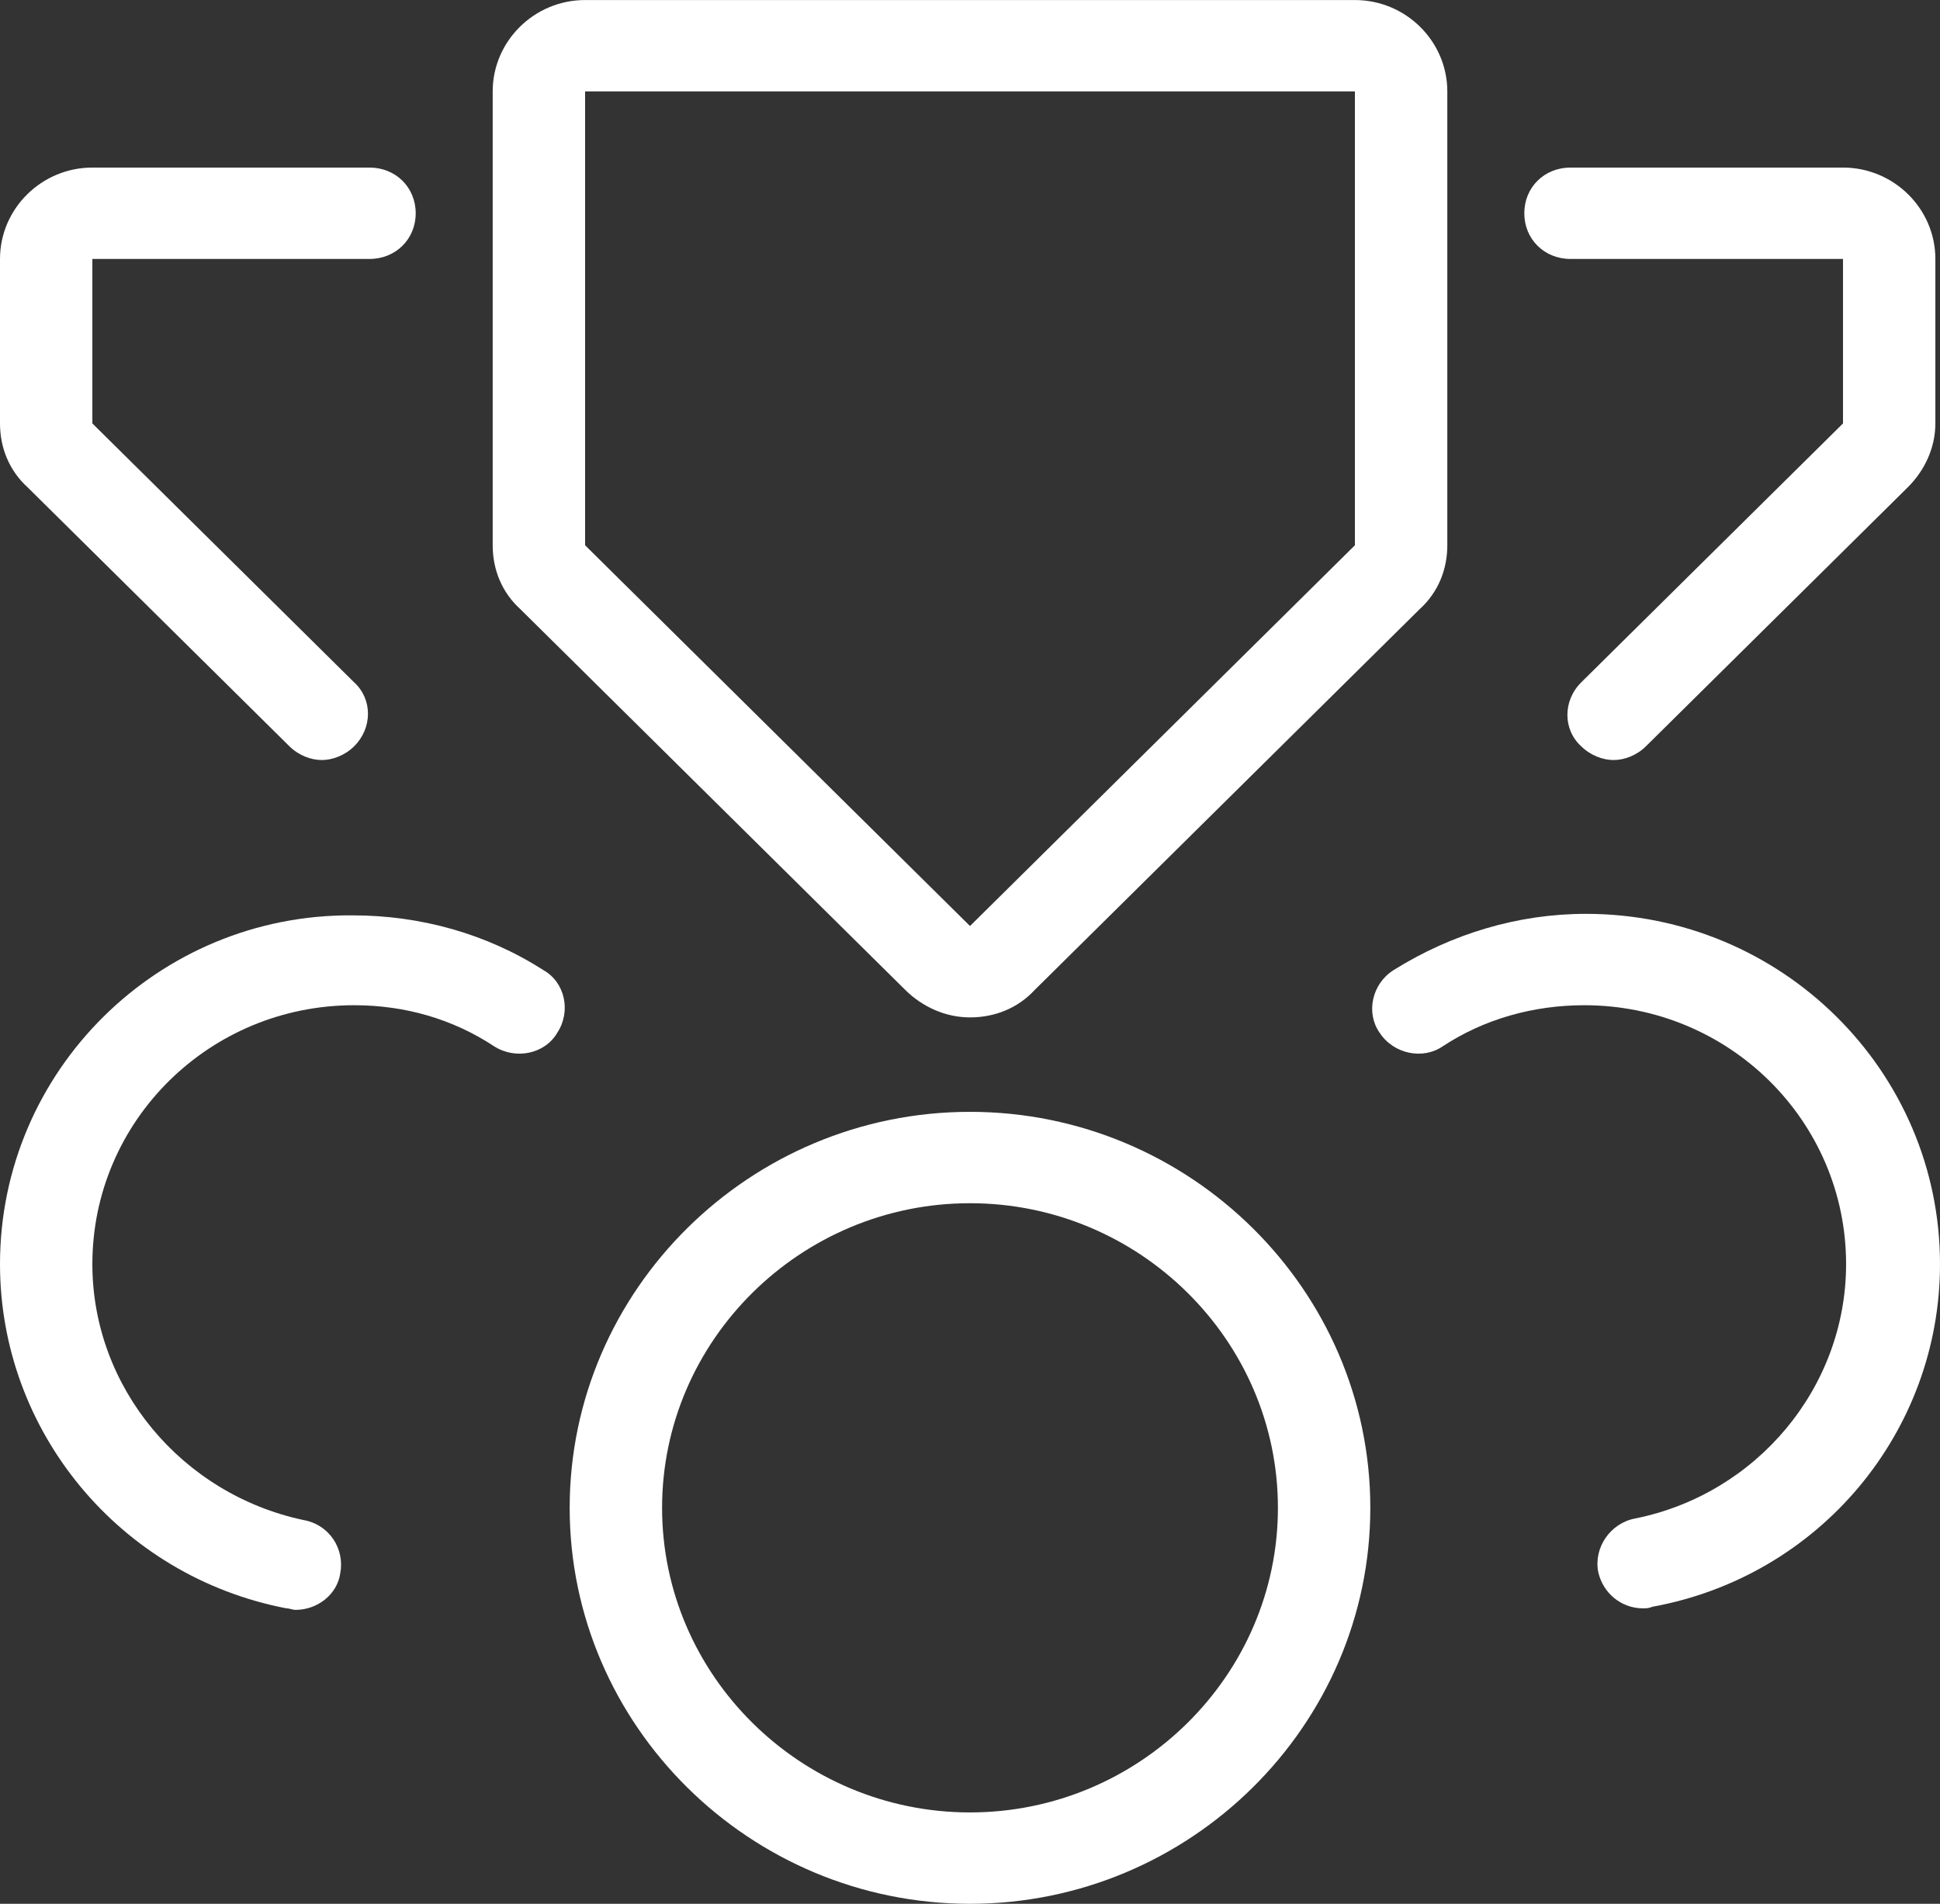
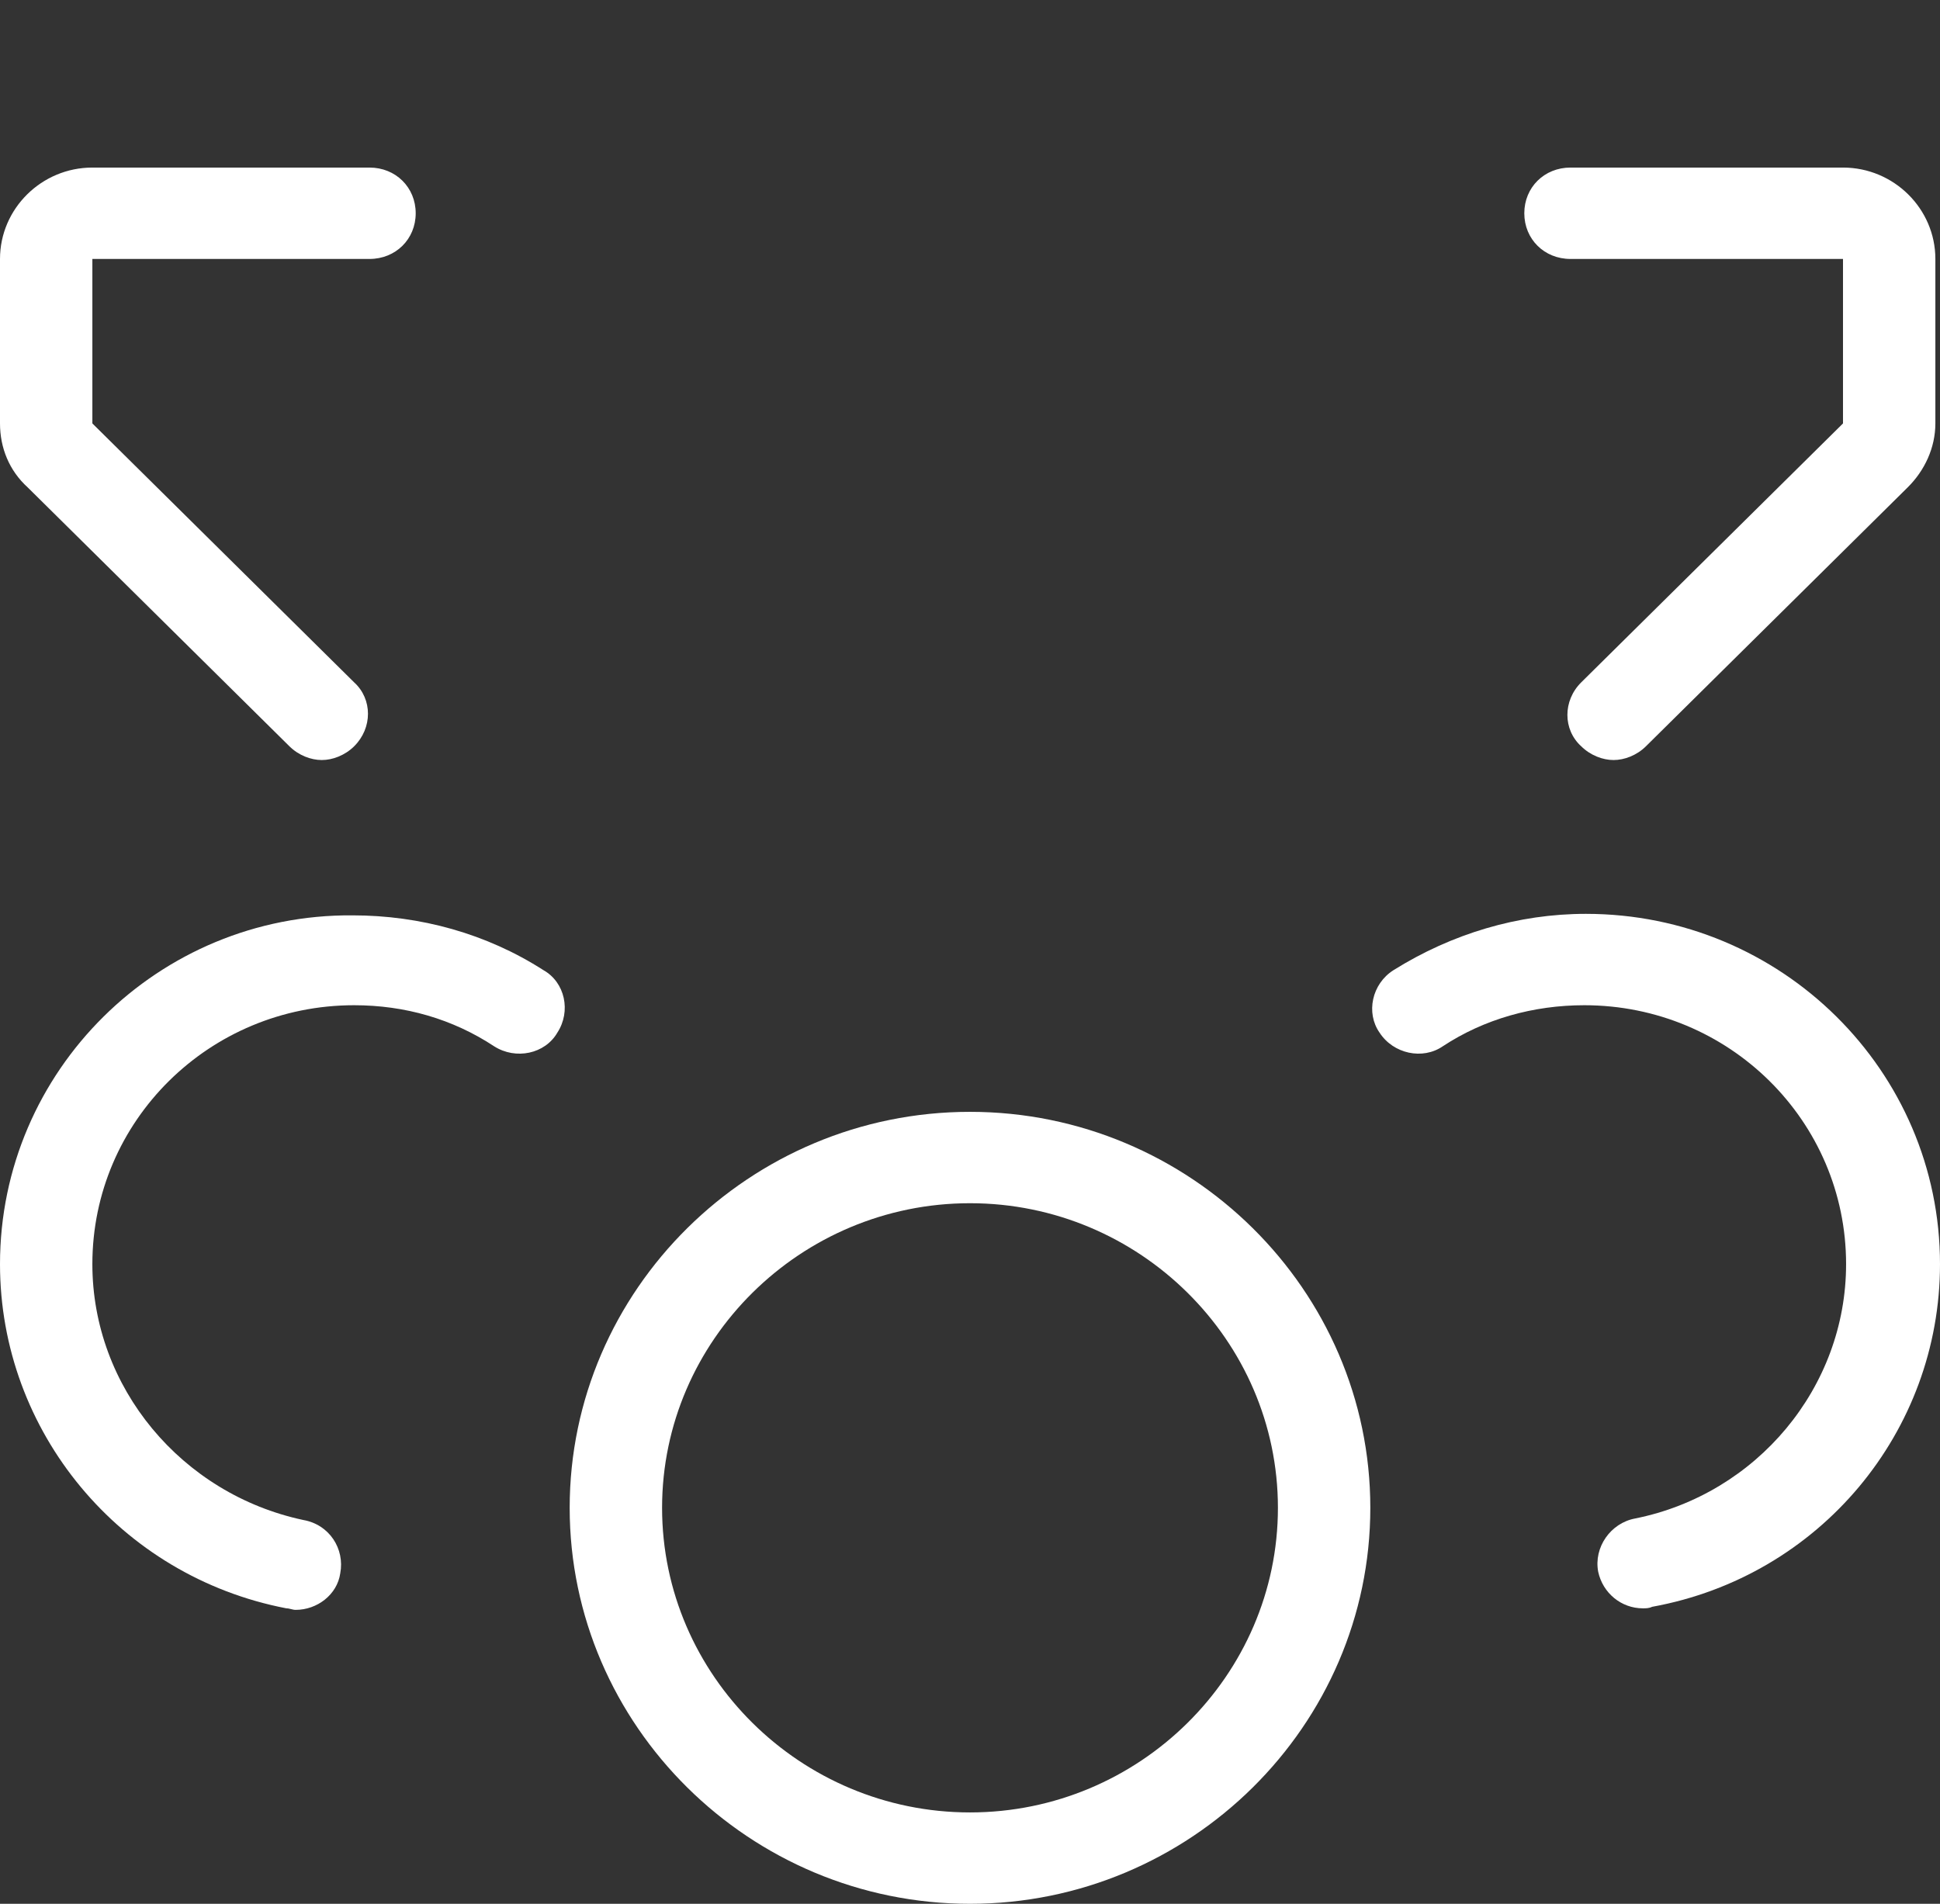
<svg xmlns="http://www.w3.org/2000/svg" width="54" height="53" viewBox="0 0 54 53" fill="none">
  <rect x="0" y="0" width="54" height="53" fill="#333333" stroke="none" />
  <path d="M8.057 20.777C8.314 21.031 8.657 21.159 8.957 21.159C9.257 21.159 9.6 21.031 9.857 20.777C10.371 20.268 10.371 19.463 9.857 18.996L2.571 11.788V7.209H10.286C11.014 7.209 11.571 6.658 11.571 5.937C11.571 5.216 11.014 4.665 10.286 4.665H2.571C1.157 4.665 0 5.81 0 7.209V11.788C0 12.467 0.257 13.103 0.771 13.569L8.057 20.777Z" fill="white" />
  <path d="M43.714 4.665C42.986 4.665 42.429 5.216 42.429 5.937C42.429 6.658 42.986 7.209 43.714 7.209H51.3V11.788L44.014 18.996C43.5 19.505 43.5 20.311 44.014 20.777C44.271 21.031 44.614 21.159 44.914 21.159C45.214 21.159 45.557 21.031 45.814 20.777L53.1 13.569C53.571 13.103 53.871 12.467 53.871 11.788V7.209C53.871 5.81 52.714 4.665 51.3 4.665H43.714Z" fill="white" />
-   <path d="M40.286 15.18V2.545C40.286 1.146 39.129 0.001 37.714 0.001H16.286C14.871 0.001 13.714 1.146 13.714 2.545V15.18C13.714 15.859 13.971 16.495 14.486 16.961L25.2 27.561C25.671 28.027 26.314 28.324 27 28.324C27.686 28.324 28.329 28.07 28.8 27.561L39.514 16.961C40.029 16.495 40.286 15.859 40.286 15.18ZM37.714 15.18L27 25.78L16.286 15.18V2.545H37.714V15.18Z" fill="white" />
  <path d="M7.971 44.775C8.057 44.775 8.143 44.818 8.229 44.818C8.829 44.818 9.386 44.394 9.471 43.8C9.6 43.122 9.171 42.443 8.443 42.316C5.057 41.595 2.571 38.627 2.571 35.193C2.571 31.207 5.829 27.985 9.857 27.985C11.271 27.985 12.6 28.367 13.757 29.13C14.357 29.511 15.171 29.342 15.514 28.748C15.9 28.155 15.729 27.349 15.129 27.01C13.543 25.992 11.7 25.483 9.814 25.483C4.414 25.441 0 29.808 0 35.193C0 39.857 3.343 43.885 7.971 44.775Z" fill="white" />
  <path d="M44.143 25.441C42.257 25.441 40.414 25.992 38.786 27.01C38.186 27.391 38.014 28.197 38.4 28.748C38.786 29.342 39.6 29.511 40.157 29.13C41.314 28.367 42.686 27.985 44.1 27.985C48.129 27.985 51.386 31.207 51.386 35.193C51.386 38.627 48.9 41.595 45.514 42.274C44.829 42.401 44.357 43.079 44.486 43.758C44.614 44.351 45.129 44.775 45.729 44.775C45.814 44.775 45.9 44.775 45.986 44.733C50.657 43.885 54 39.857 54 35.193C54 29.808 49.586 25.441 44.143 25.441Z" fill="white" />
  <path d="M15.857 41.977C15.857 48.04 20.871 53.001 27 53.001C33.129 53.001 38.143 48.04 38.143 41.977C38.143 35.914 33.129 30.953 27 30.953C20.871 30.953 15.857 35.914 15.857 41.977ZM35.571 41.977C35.571 46.641 31.714 50.457 27 50.457C22.286 50.457 18.429 46.641 18.429 41.977C18.429 37.313 22.286 33.497 27 33.497C31.714 33.497 35.571 37.313 35.571 41.977Z" fill="white" />
</svg>